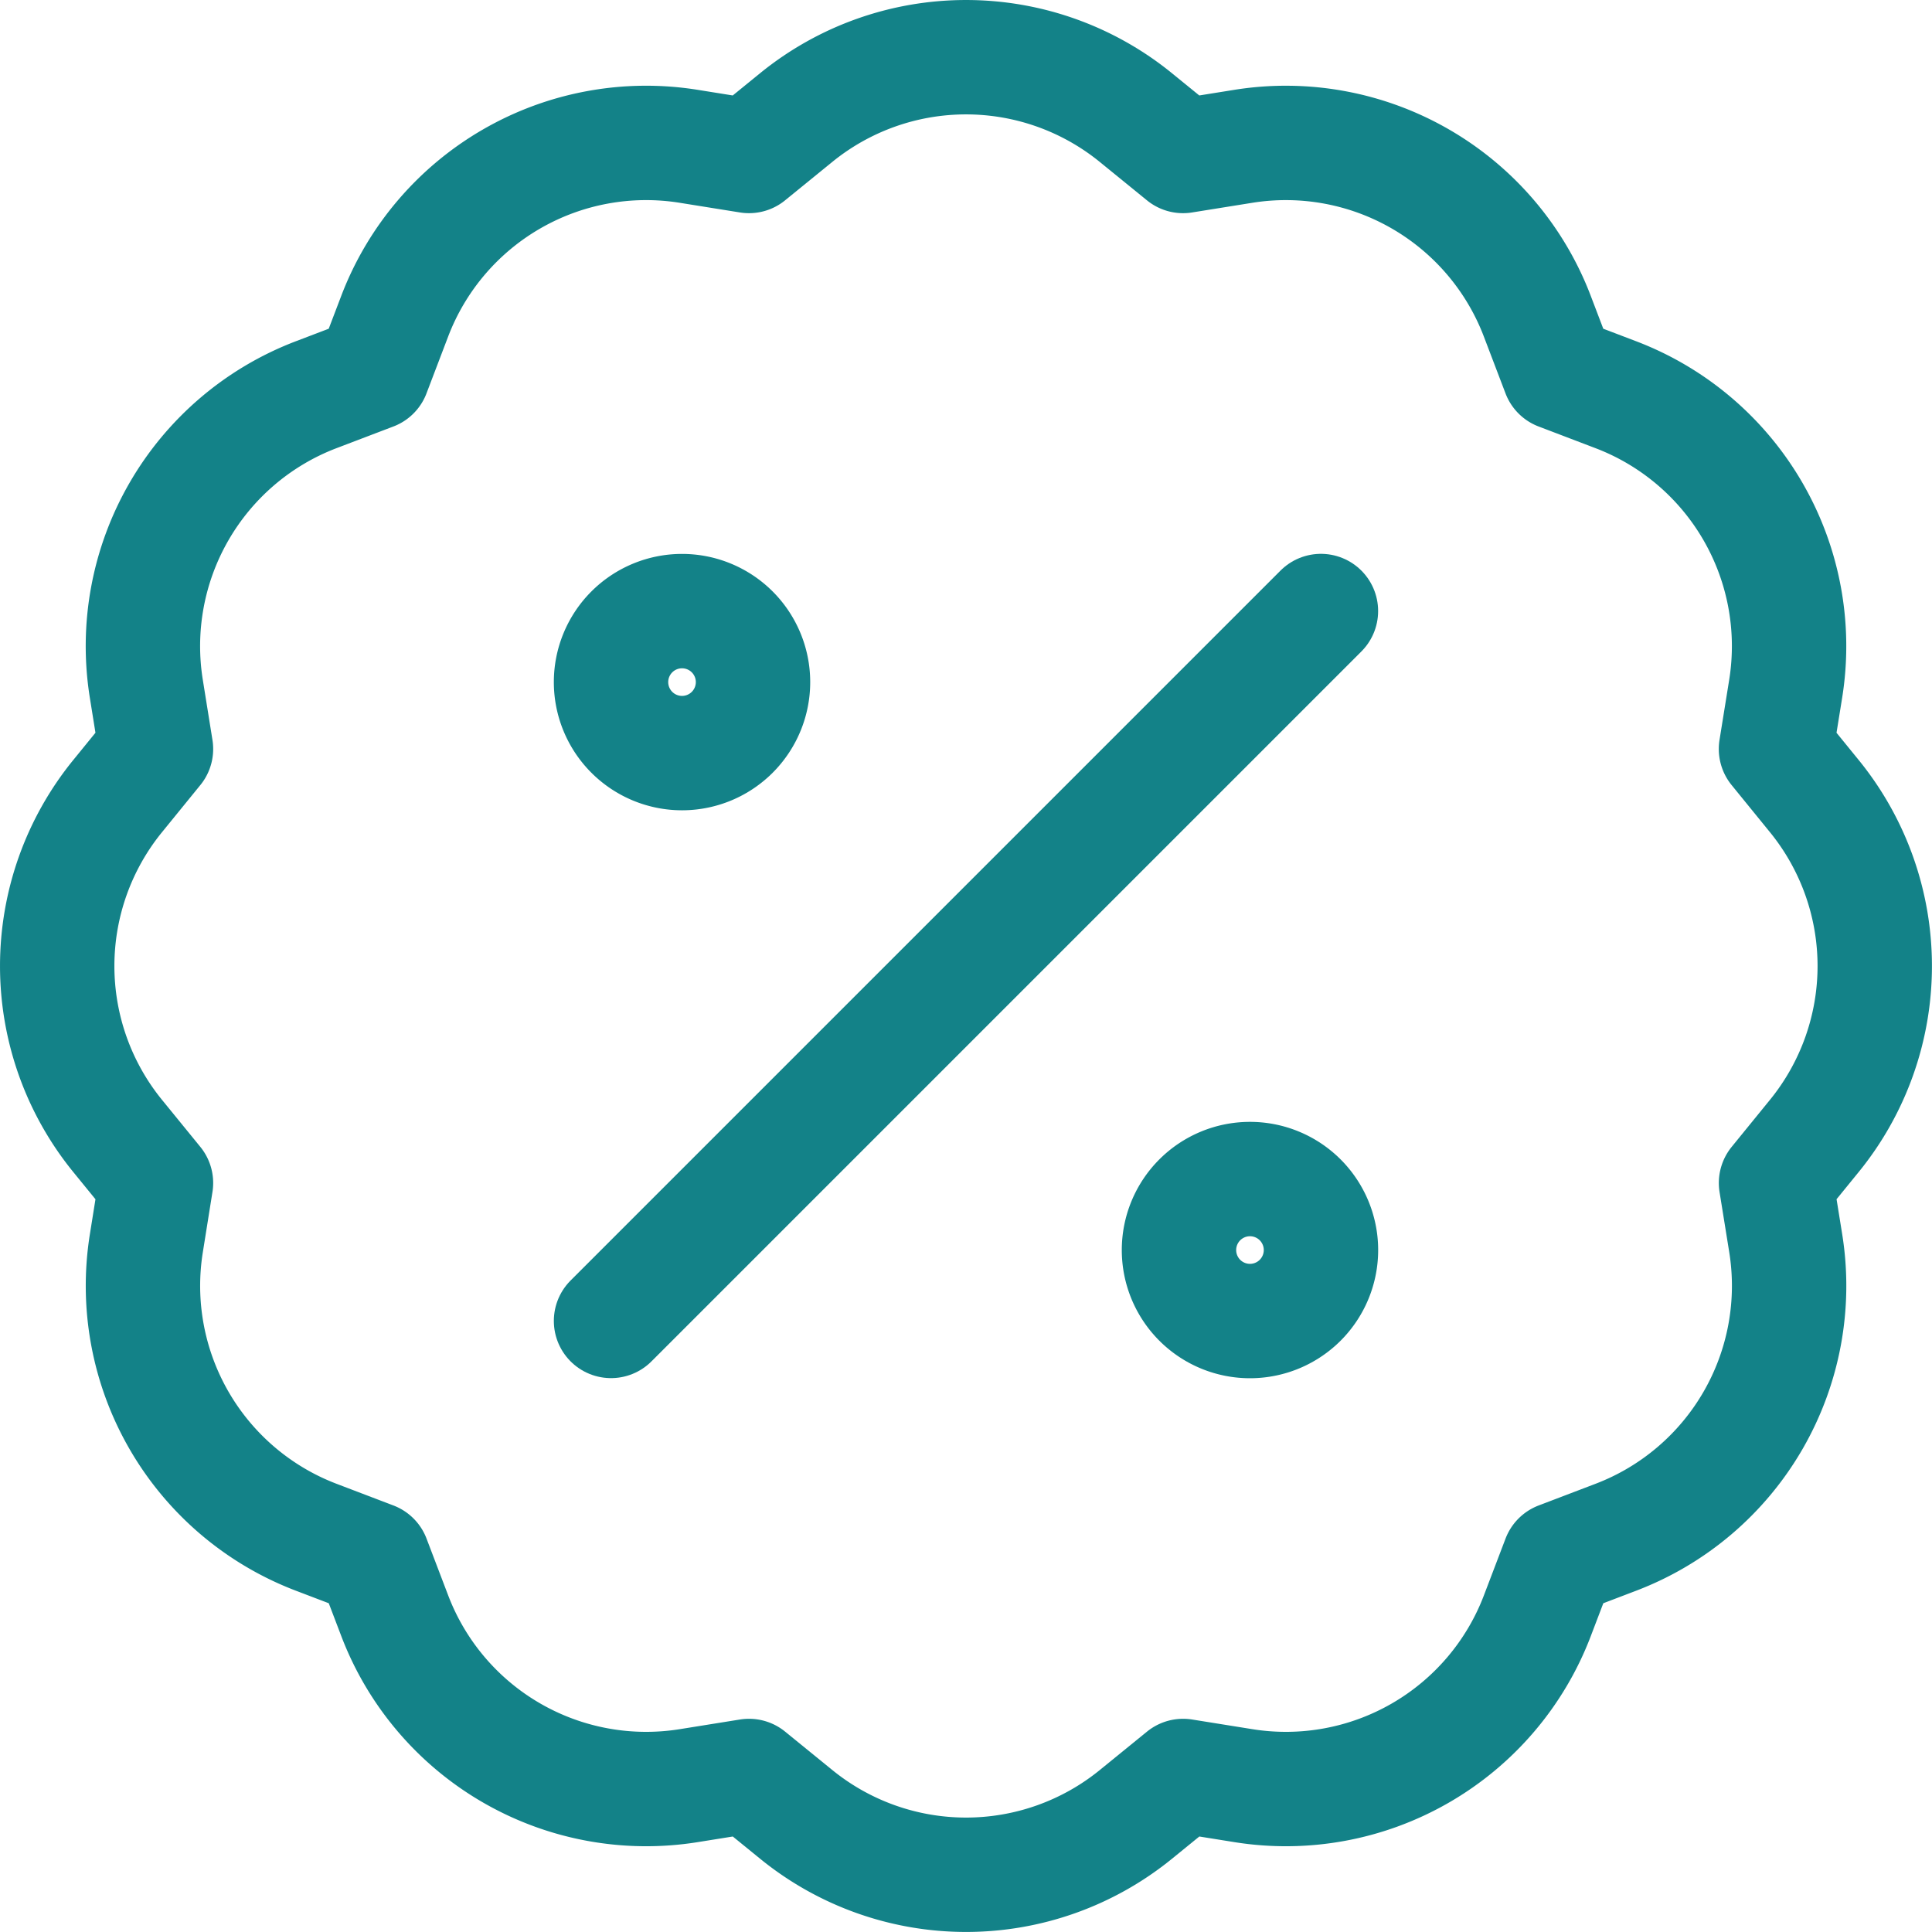
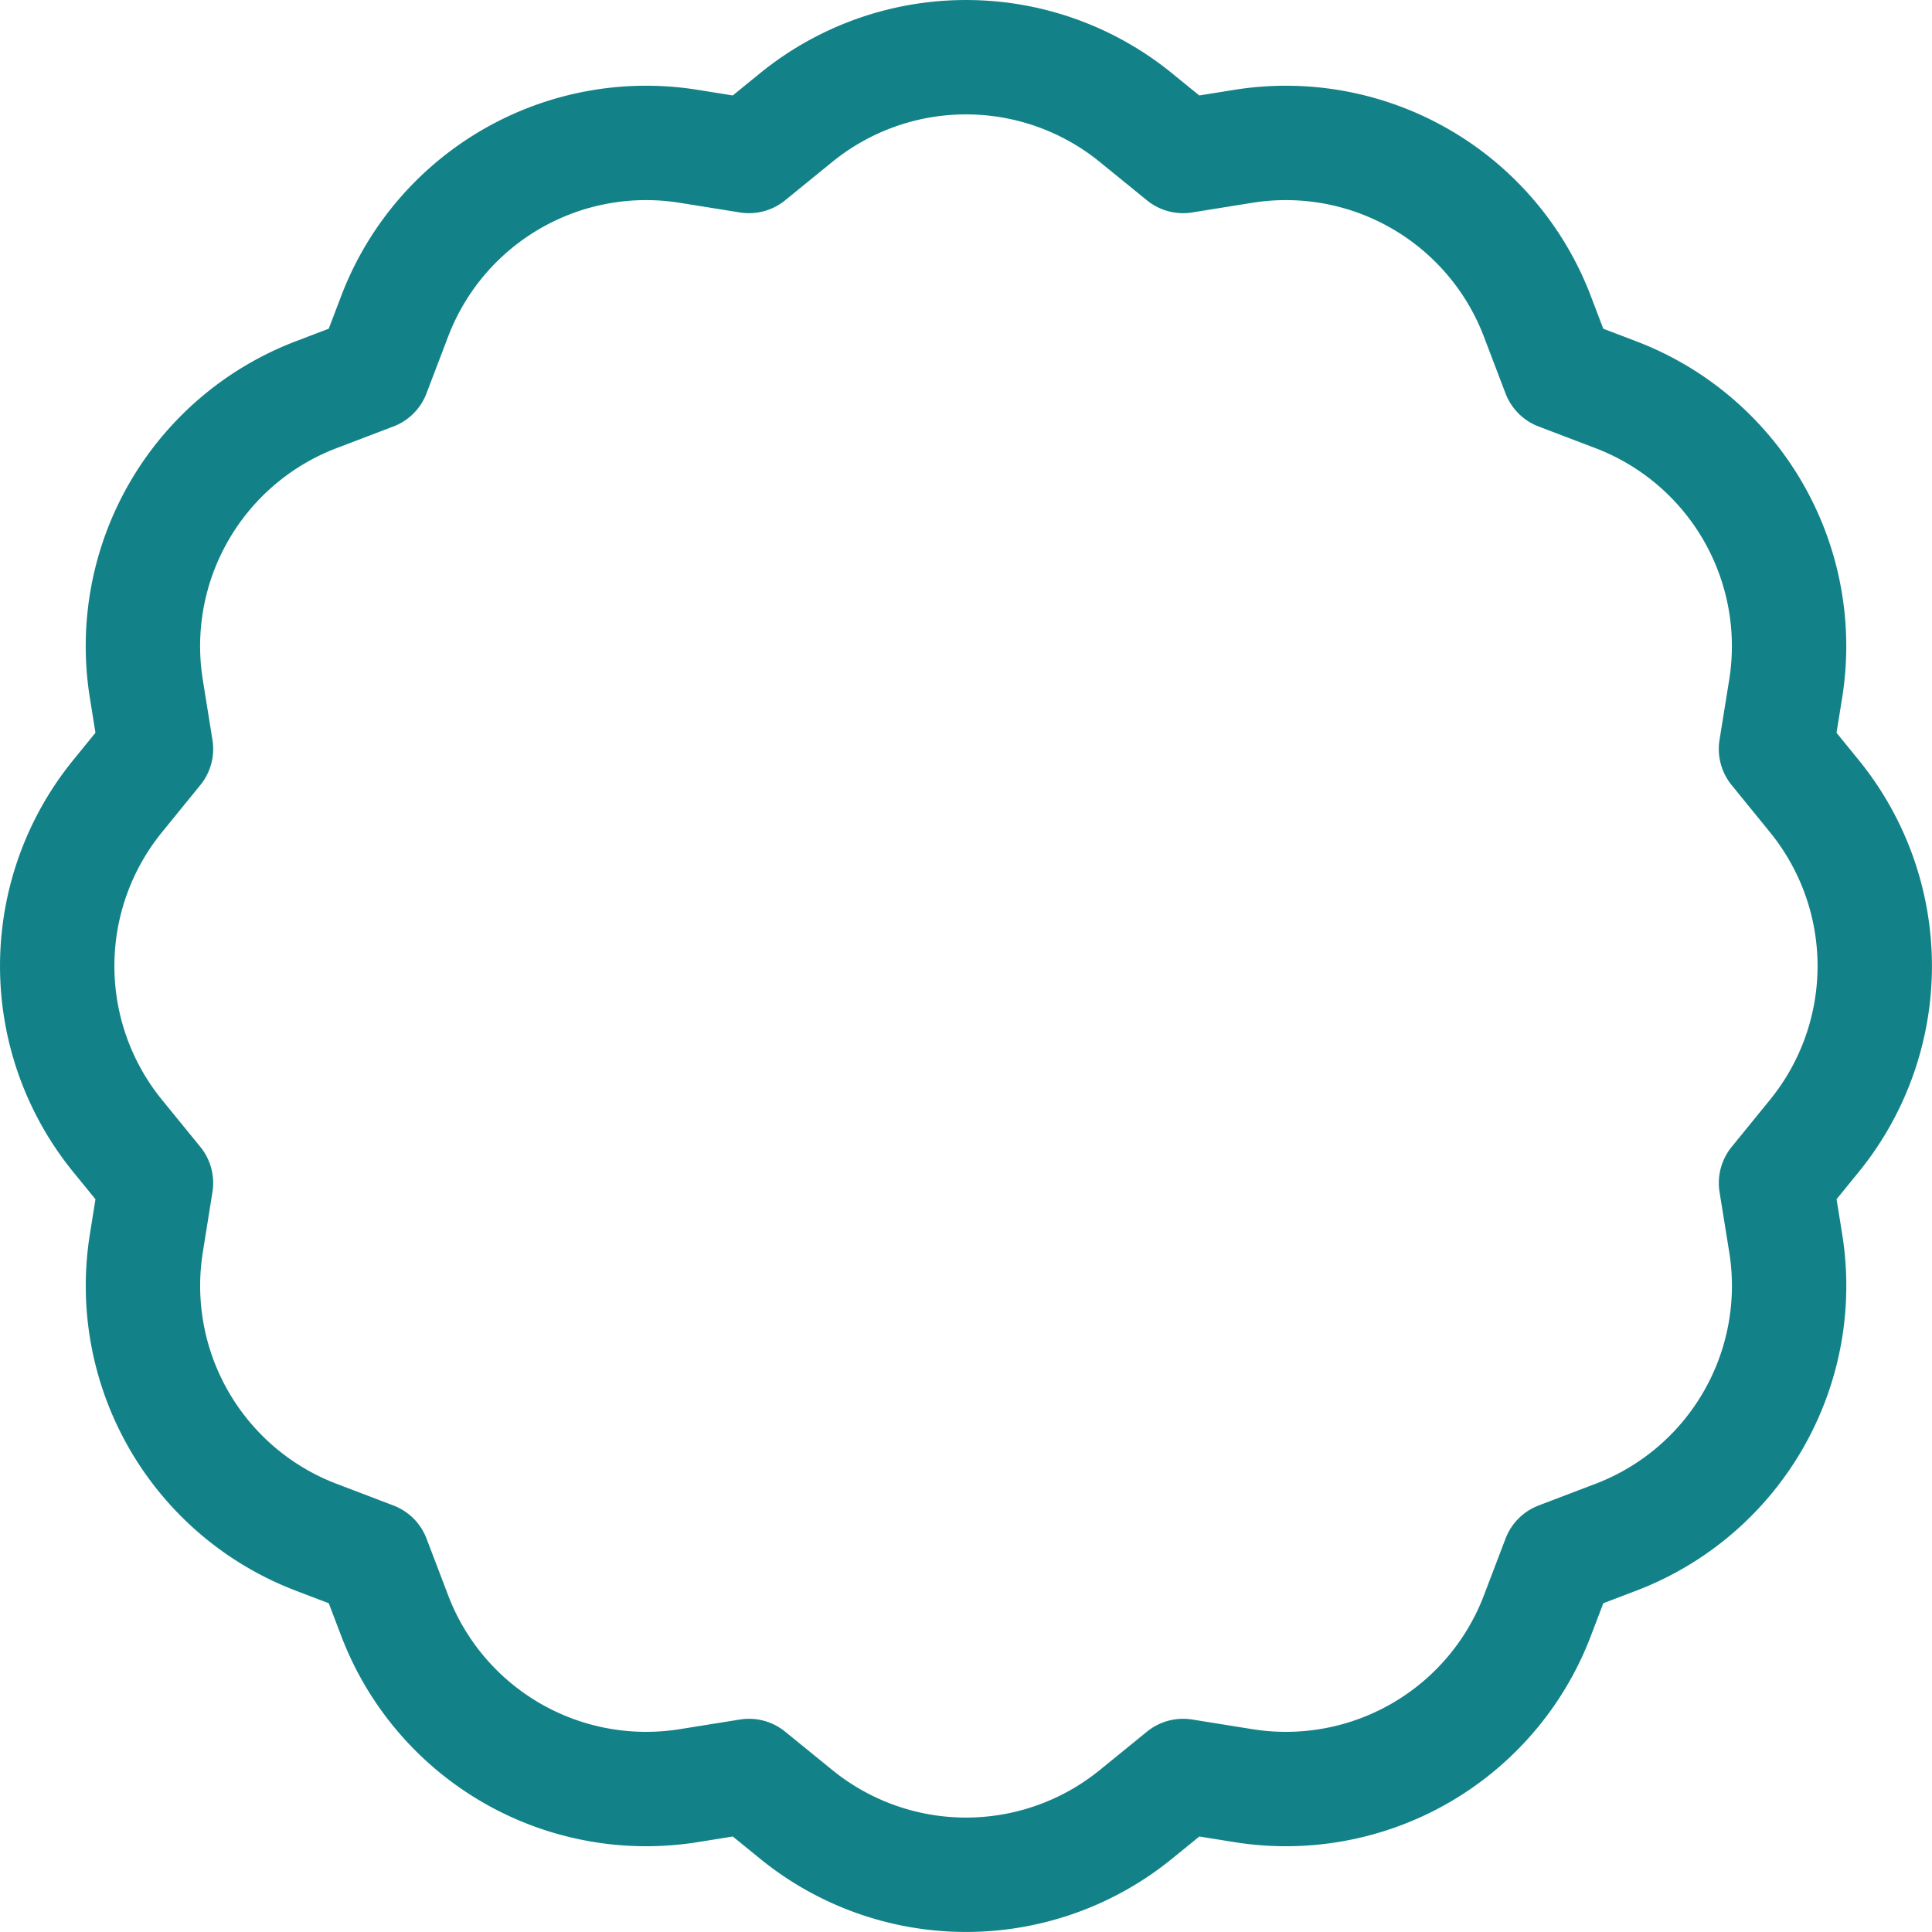
<svg xmlns="http://www.w3.org/2000/svg" width="50.672" height="50.672" viewBox="0 0 50.672 50.672">
  <g id="sales-areas" transform="translate(0.875 0.927)">
    <path id="Star_13" data-name="Star 13" d="M20.008,2.156a7.057,7.057,0,0,1,8.907,0l1.239,1.008,1.577-.253a7.057,7.057,0,0,1,7.713,4.453l.569,1.493,1.493.569a7.057,7.057,0,0,1,4.453,7.714l-.254,1.577,1.008,1.239a7.058,7.058,0,0,1,0,8.907L45.706,30.1l.254,1.577a7.057,7.057,0,0,1-4.453,7.714l-1.493.569-.569,1.493a7.056,7.056,0,0,1-7.713,4.453l-1.577-.253-1.239,1.008a7.057,7.057,0,0,1-8.907,0l-1.239-1.008-1.577.253a7.057,7.057,0,0,1-7.714-4.453l-.569-1.493-1.493-.569a7.057,7.057,0,0,1-4.453-7.714L3.216,30.1,2.208,28.863a7.057,7.057,0,0,1,0-8.907l1.008-1.239-.253-1.577A7.057,7.057,0,0,1,7.416,9.426l1.493-.569.569-1.493a7.057,7.057,0,0,1,7.714-4.453l1.577.253,1.239-1.008Z" transform="translate(0 0)" fill="none" stroke="#138288" stroke-linecap="round" stroke-linejoin="round" stroke-width="3" />
-     <path id="Vector" d="M4.526,23.093,23.145,4.474" transform="translate(10.625 10.625)" fill="none" stroke="#138288" stroke-linecap="round" stroke-linejoin="round" stroke-width="3" />
-     <path id="Vector_2" d="M6.388,8.2A1.862,1.862,0,1,0,4.526,6.336,1.862,1.862,0,0,0,6.388,8.2Z" transform="translate(10.625 10.625)" fill="none" stroke="#138288" stroke-linecap="round" stroke-linejoin="round" stroke-width="3" />
-     <path id="Vector_3" d="M10.388,12.2a1.862,1.862,0,1,0-1.862-1.862A1.862,1.862,0,0,0,10.388,12.2Z" transform="translate(21.521 21.521)" fill="none" stroke="#138288" stroke-linecap="round" stroke-linejoin="round" stroke-width="3" />
  </g>
</svg>